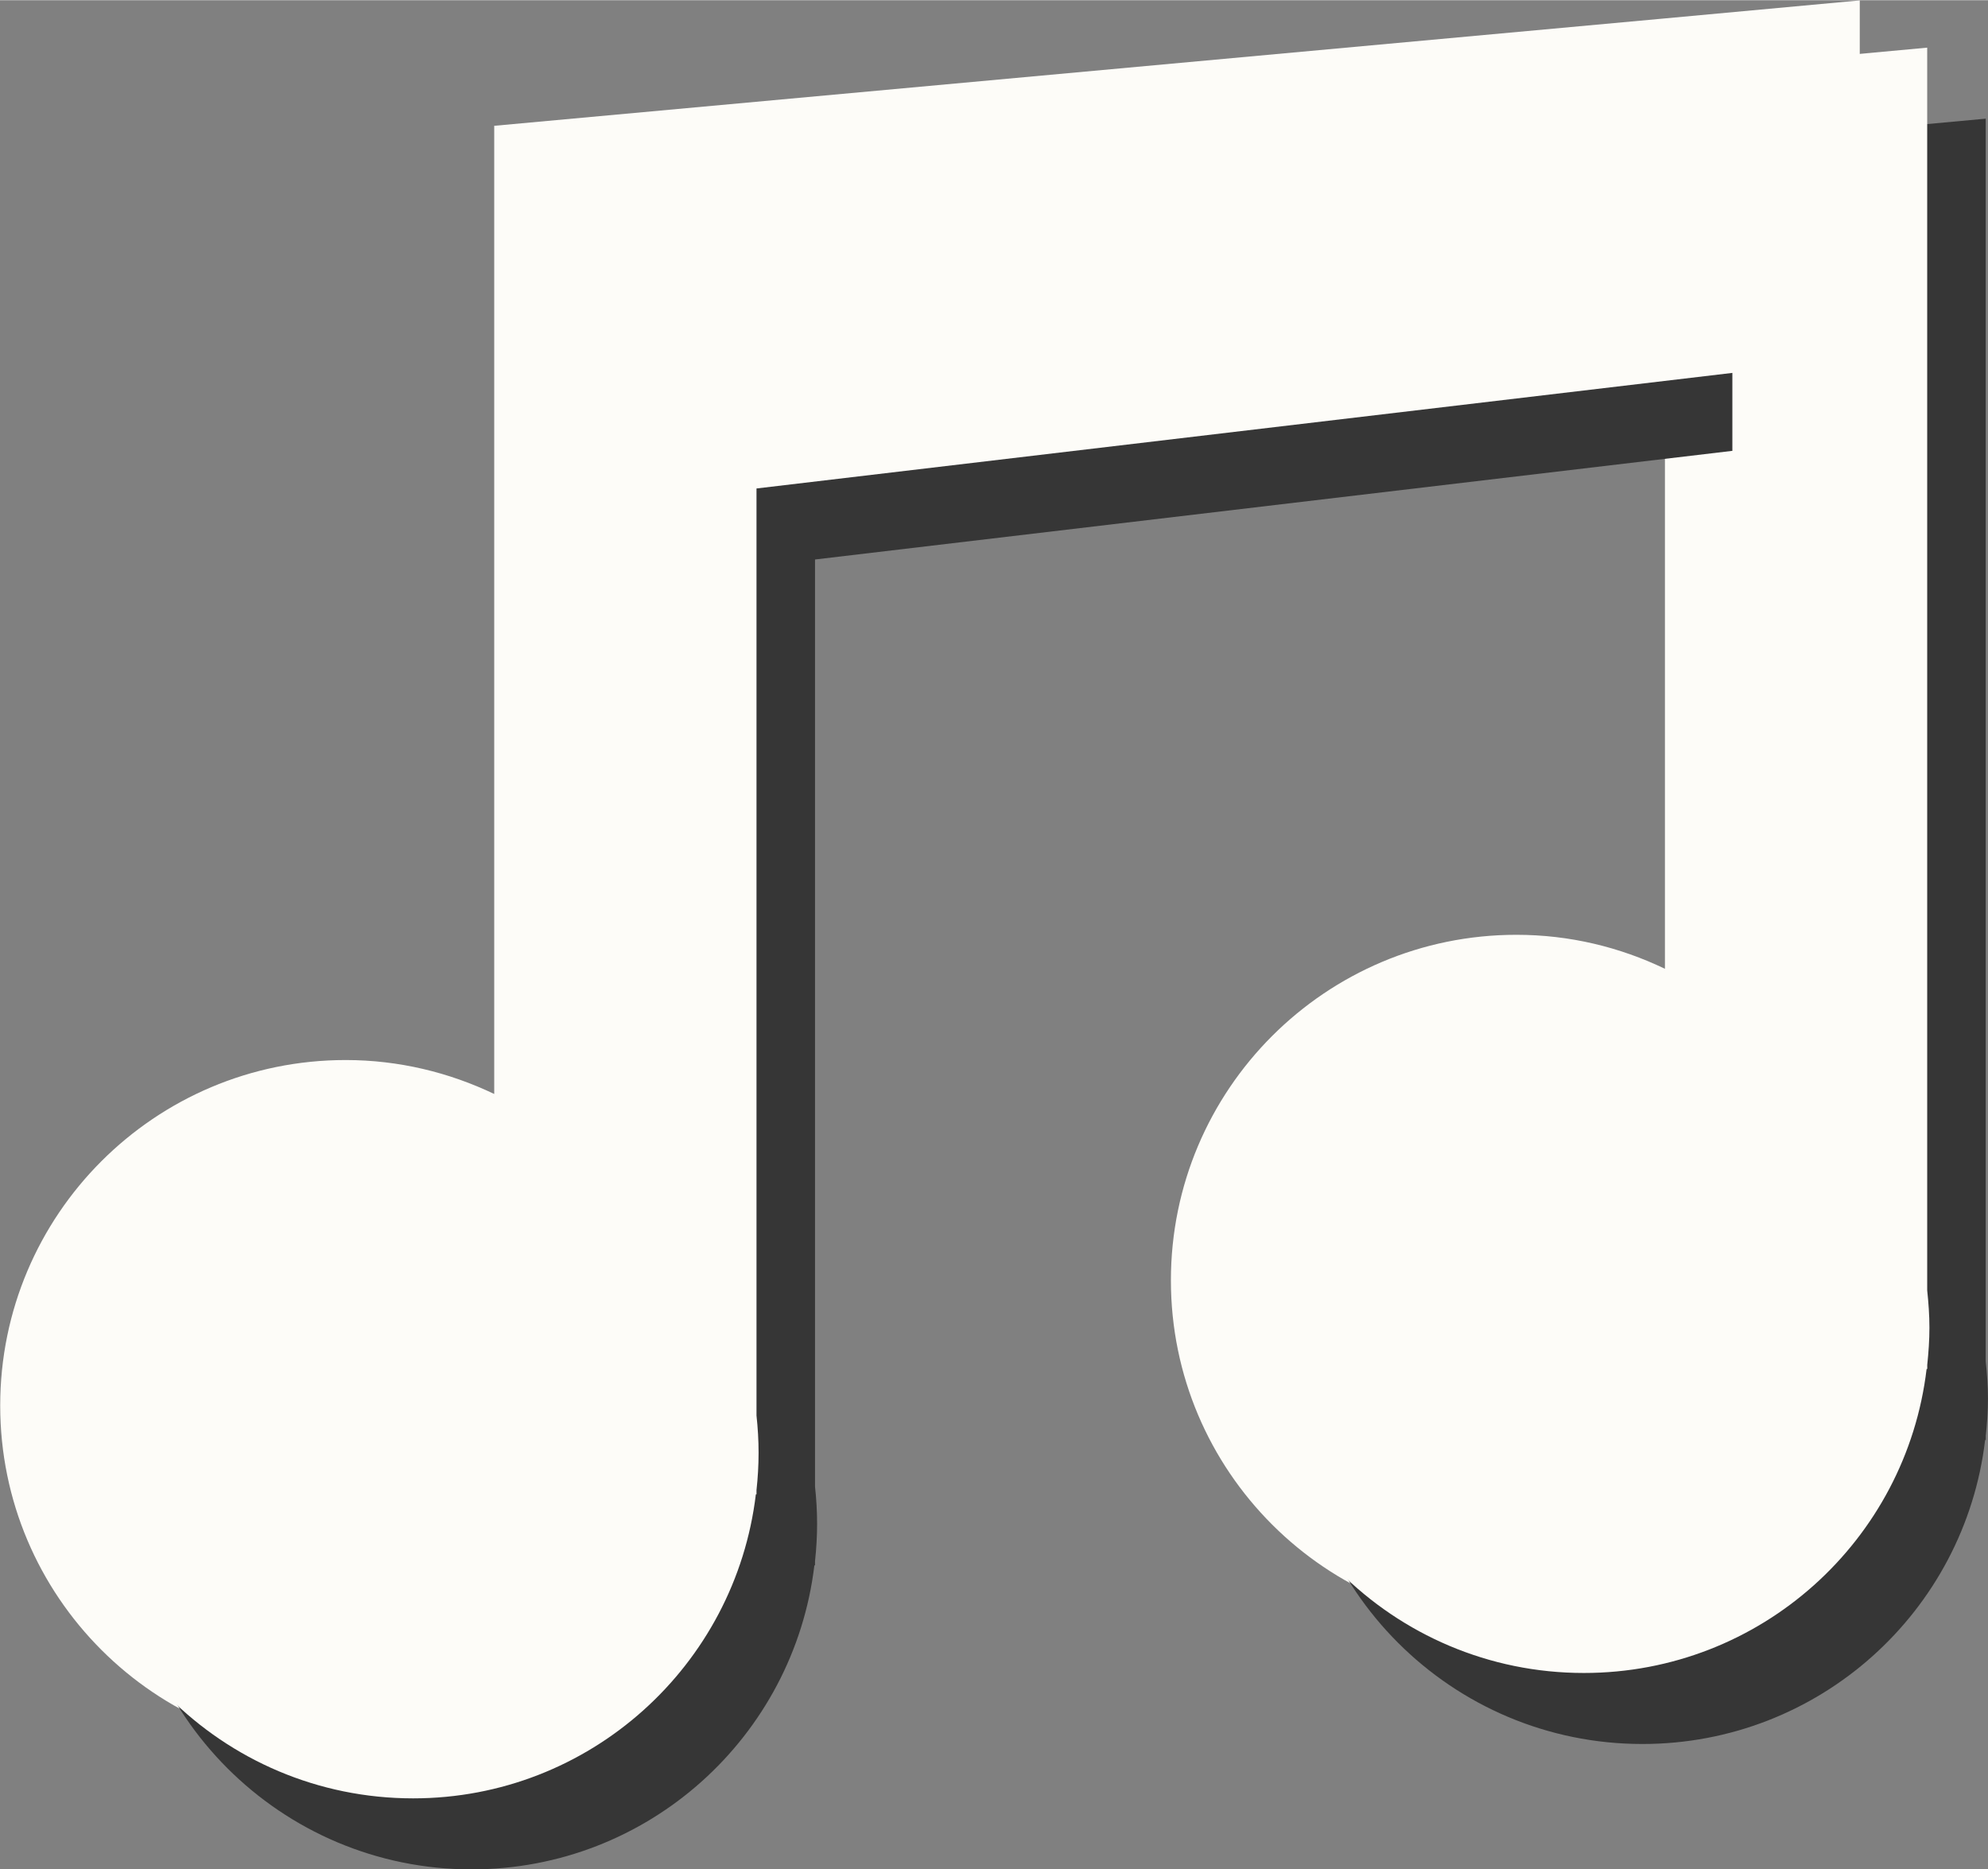
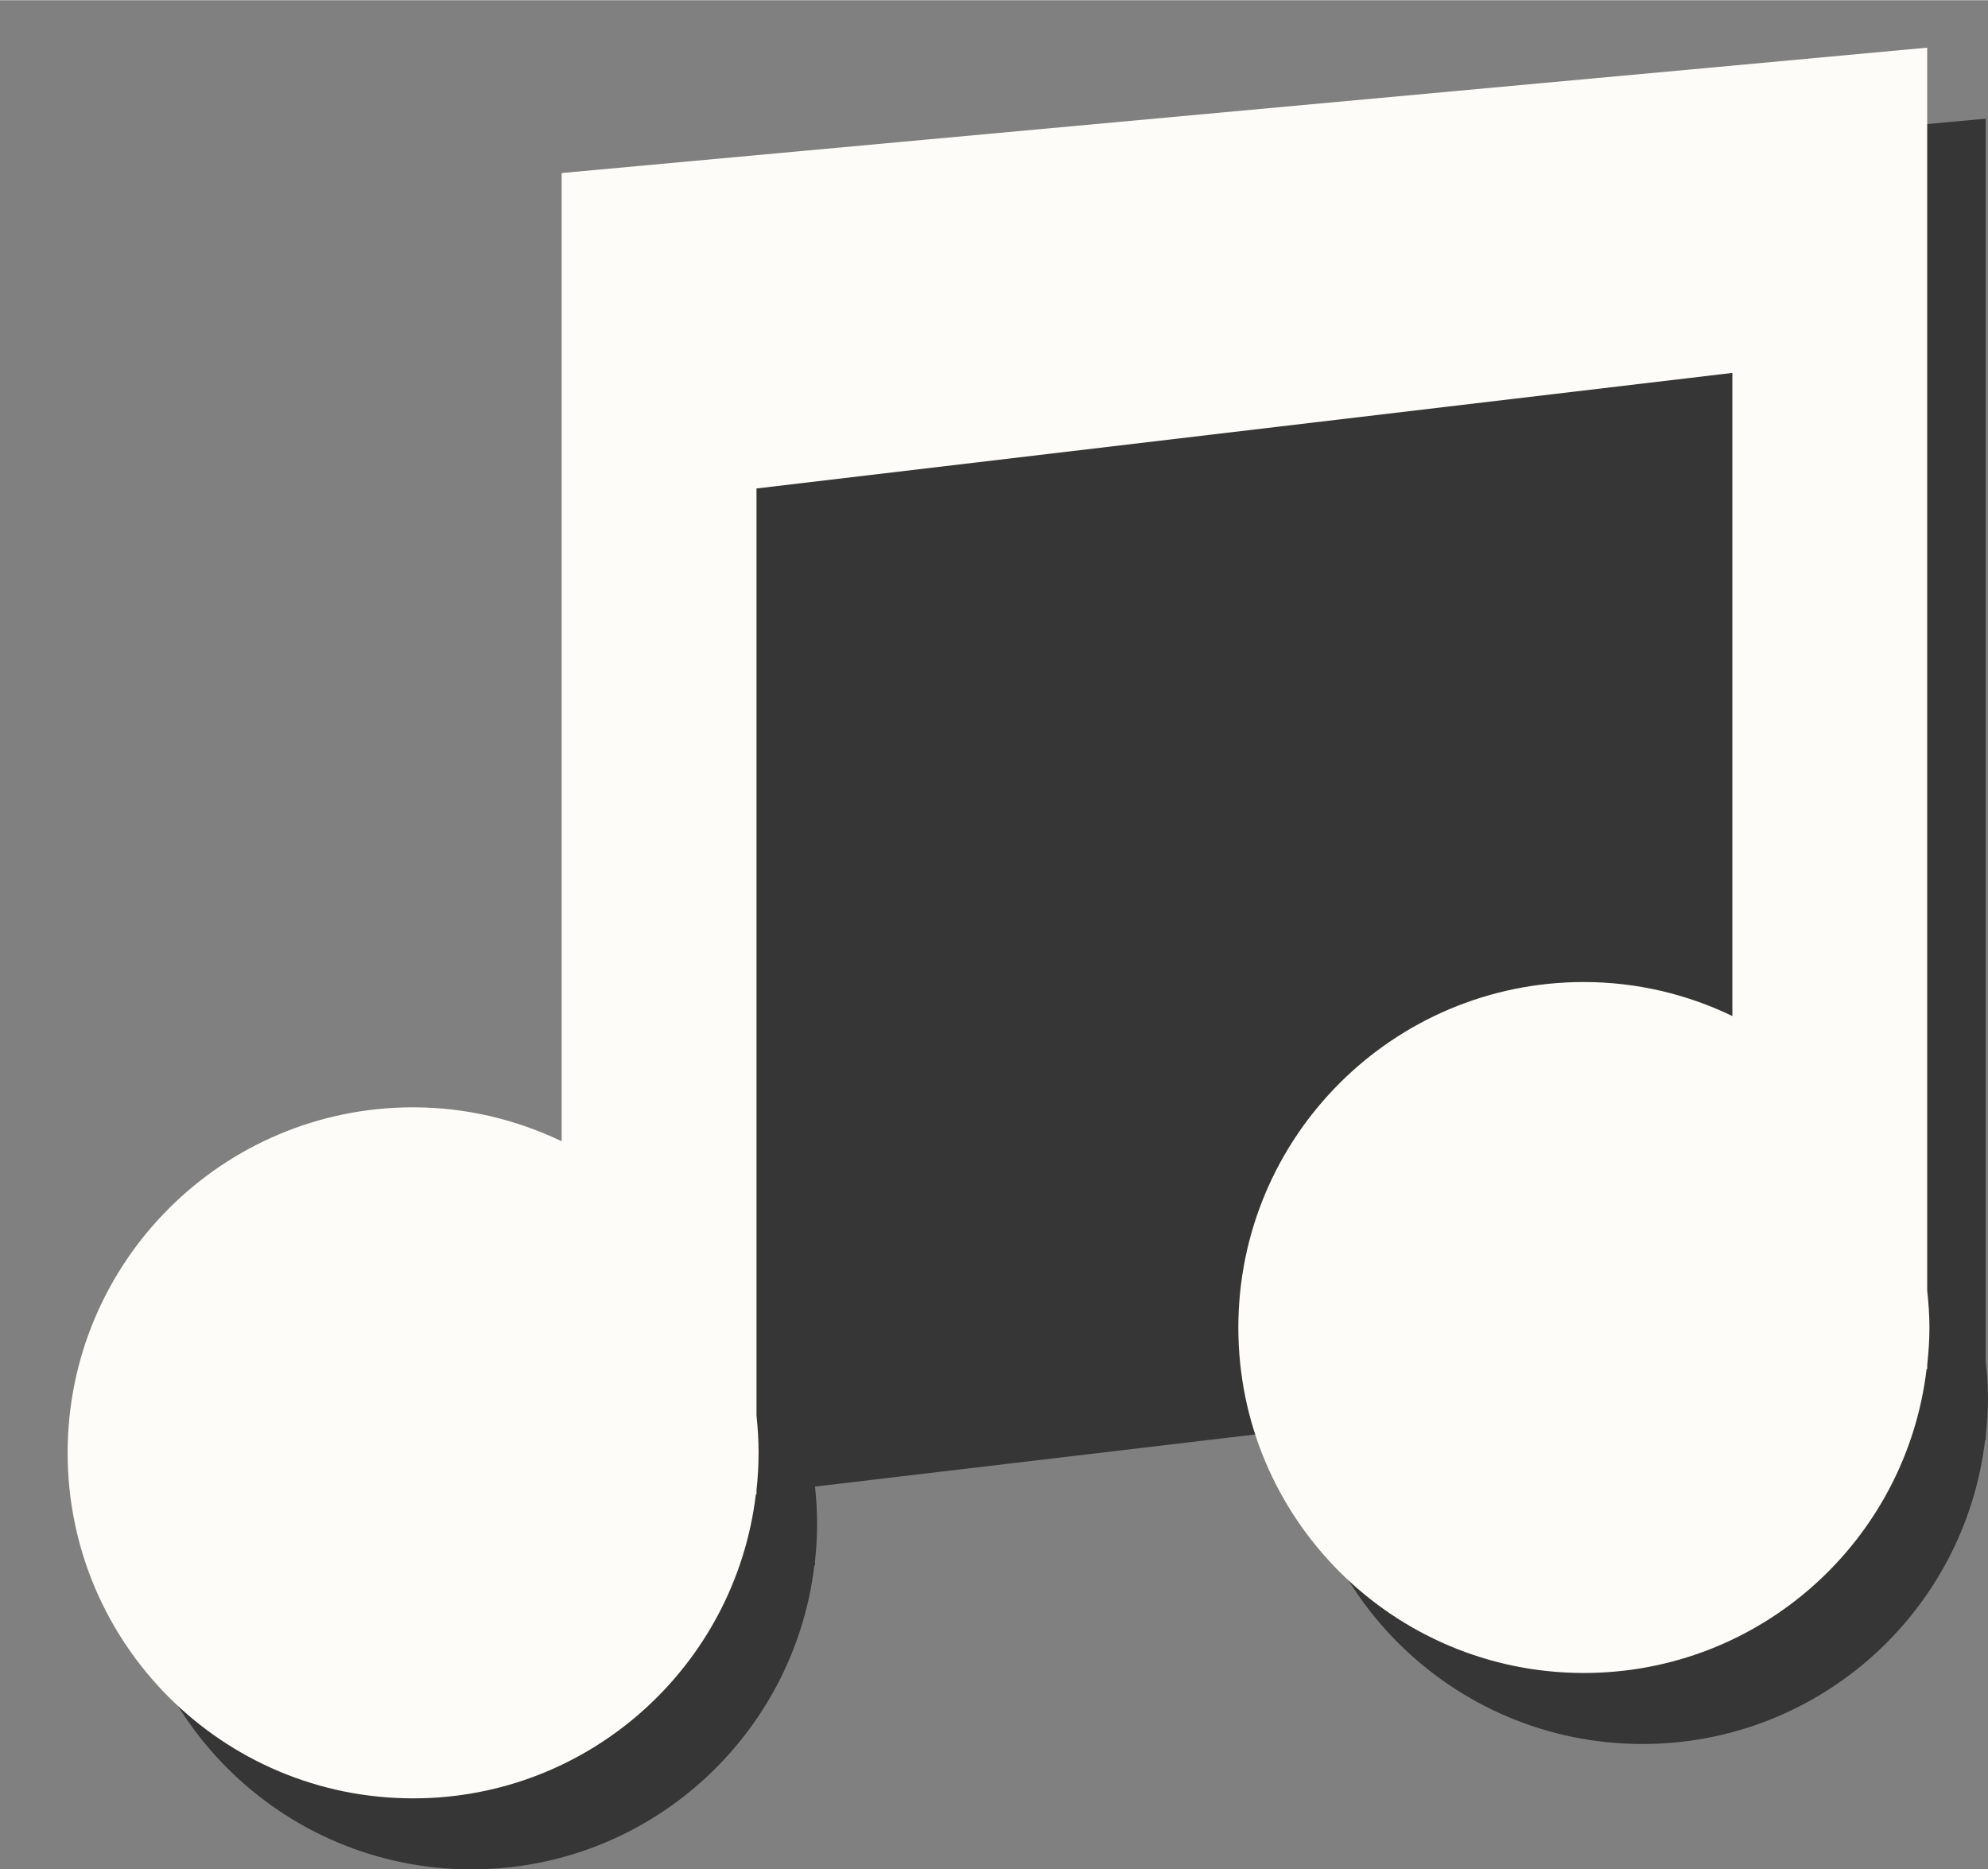
<svg xmlns="http://www.w3.org/2000/svg" fill="#fdfcf8" height="377" preserveAspectRatio="xMidYMid meet" version="1" viewBox="339.4 351.4 401.2 377.1" width="401" zoomAndPan="magnify">
  <rect x="339.4" y="351.4" width="401.2" height="377.1" fill="#808080" stroke="none" />
  <g>
    <g id="change1_1">
-       <path d="M714.72,602.19V412.43v-60.99l-39.32,3.63l-236.14,21.66h-0.12V572.1c-9.09-4.34-19.23-6.85-29.98-6.85 c-38.51,0-69.72,31.22-69.72,69.72c0,38.51,31.22,69.72,69.72,69.72c35.67,0,65.03-26.8,69.17-61.35h0.13v-0.85 c0.27-2.47,0.42-4.98,0.42-7.52s-0.15-5.05-0.42-7.52V440.39l196.94-23.32v129.77c-9.09-4.37-19.22-6.86-29.97-6.86 c-38.49,0-69.73,31.2-69.73,69.73c0,38.49,31.24,69.69,69.73,69.69c35.7,0,65.06-26.78,69.17-61.34h0.13v-0.83 c0.26-2.49,0.44-4.98,0.44-7.51S714.98,604.63,714.72,602.19z" fill="#fdfcf8" />
-     </g>
+       </g>
    <g id="change2_1">
-       <path d="M740.14,626.05V436.3V375.3l-39.32,3.63l-236.14,21.66h-0.12v195.38c-9.09-4.34-19.23-6.85-29.98-6.85 c-38.51,0-69.72,31.22-69.72,69.72c0,38.51,31.22,69.72,69.72,69.72c35.67,0,65.03-26.8,69.17-61.35h0.13v-0.85 c0.27-2.47,0.42-4.98,0.42-7.52s-0.15-5.05-0.42-7.52V464.25l196.94-23.32V570.7c-9.09-4.37-19.22-6.86-29.97-6.86 c-38.49,0-69.73,31.2-69.73,69.73c0,38.49,31.24,69.69,69.73,69.69c35.7,0,65.06-26.78,69.17-61.34h0.13v-0.83 c0.26-2.49,0.44-4.98,0.44-7.51S740.4,628.5,740.14,626.05z" fill="#363636" />
+       <path d="M740.14,626.05V436.3V375.3l-39.32,3.63l-236.14,21.66h-0.12v195.38c-9.09-4.34-19.23-6.85-29.98-6.85 c-38.51,0-69.72,31.22-69.72,69.72c0,38.51,31.22,69.72,69.72,69.72c35.67,0,65.03-26.8,69.17-61.35h0.13v-0.85 c0.27-2.47,0.42-4.98,0.42-7.52s-0.15-5.05-0.42-7.52l196.94-23.32V570.7c-9.09-4.37-19.22-6.86-29.97-6.86 c-38.49,0-69.73,31.2-69.73,69.73c0,38.49,31.24,69.69,69.73,69.69c35.7,0,65.06-26.78,69.17-61.34h0.13v-0.83 c0.26-2.49,0.44-4.98,0.44-7.51S740.4,628.5,740.14,626.05z" fill="#363636" />
    </g>
    <g id="change3_1">
      <path d="M728.33,611.72V421.96v-60.99l-39.32,3.63l-236.14,21.66h-0.12v195.38c-9.09-4.34-19.23-6.85-29.98-6.85 c-38.51,0-69.72,31.22-69.72,69.72c0,38.51,31.22,69.72,69.72,69.72c35.67,0,65.03-26.8,69.17-61.35h0.13v-0.85 c0.27-2.47,0.42-4.98,0.42-7.52s-0.15-5.05-0.42-7.52V449.92l196.94-23.32v129.77c-9.09-4.37-19.22-6.86-29.97-6.86 c-38.49,0-69.73,31.2-69.73,69.73c0,38.49,31.24,69.69,69.73,69.69c35.7,0,65.06-26.78,69.17-61.34h0.13v-0.83 c0.26-2.49,0.44-4.98,0.44-7.51S728.59,614.17,728.33,611.72z" />
    </g>
  </g>
</svg>